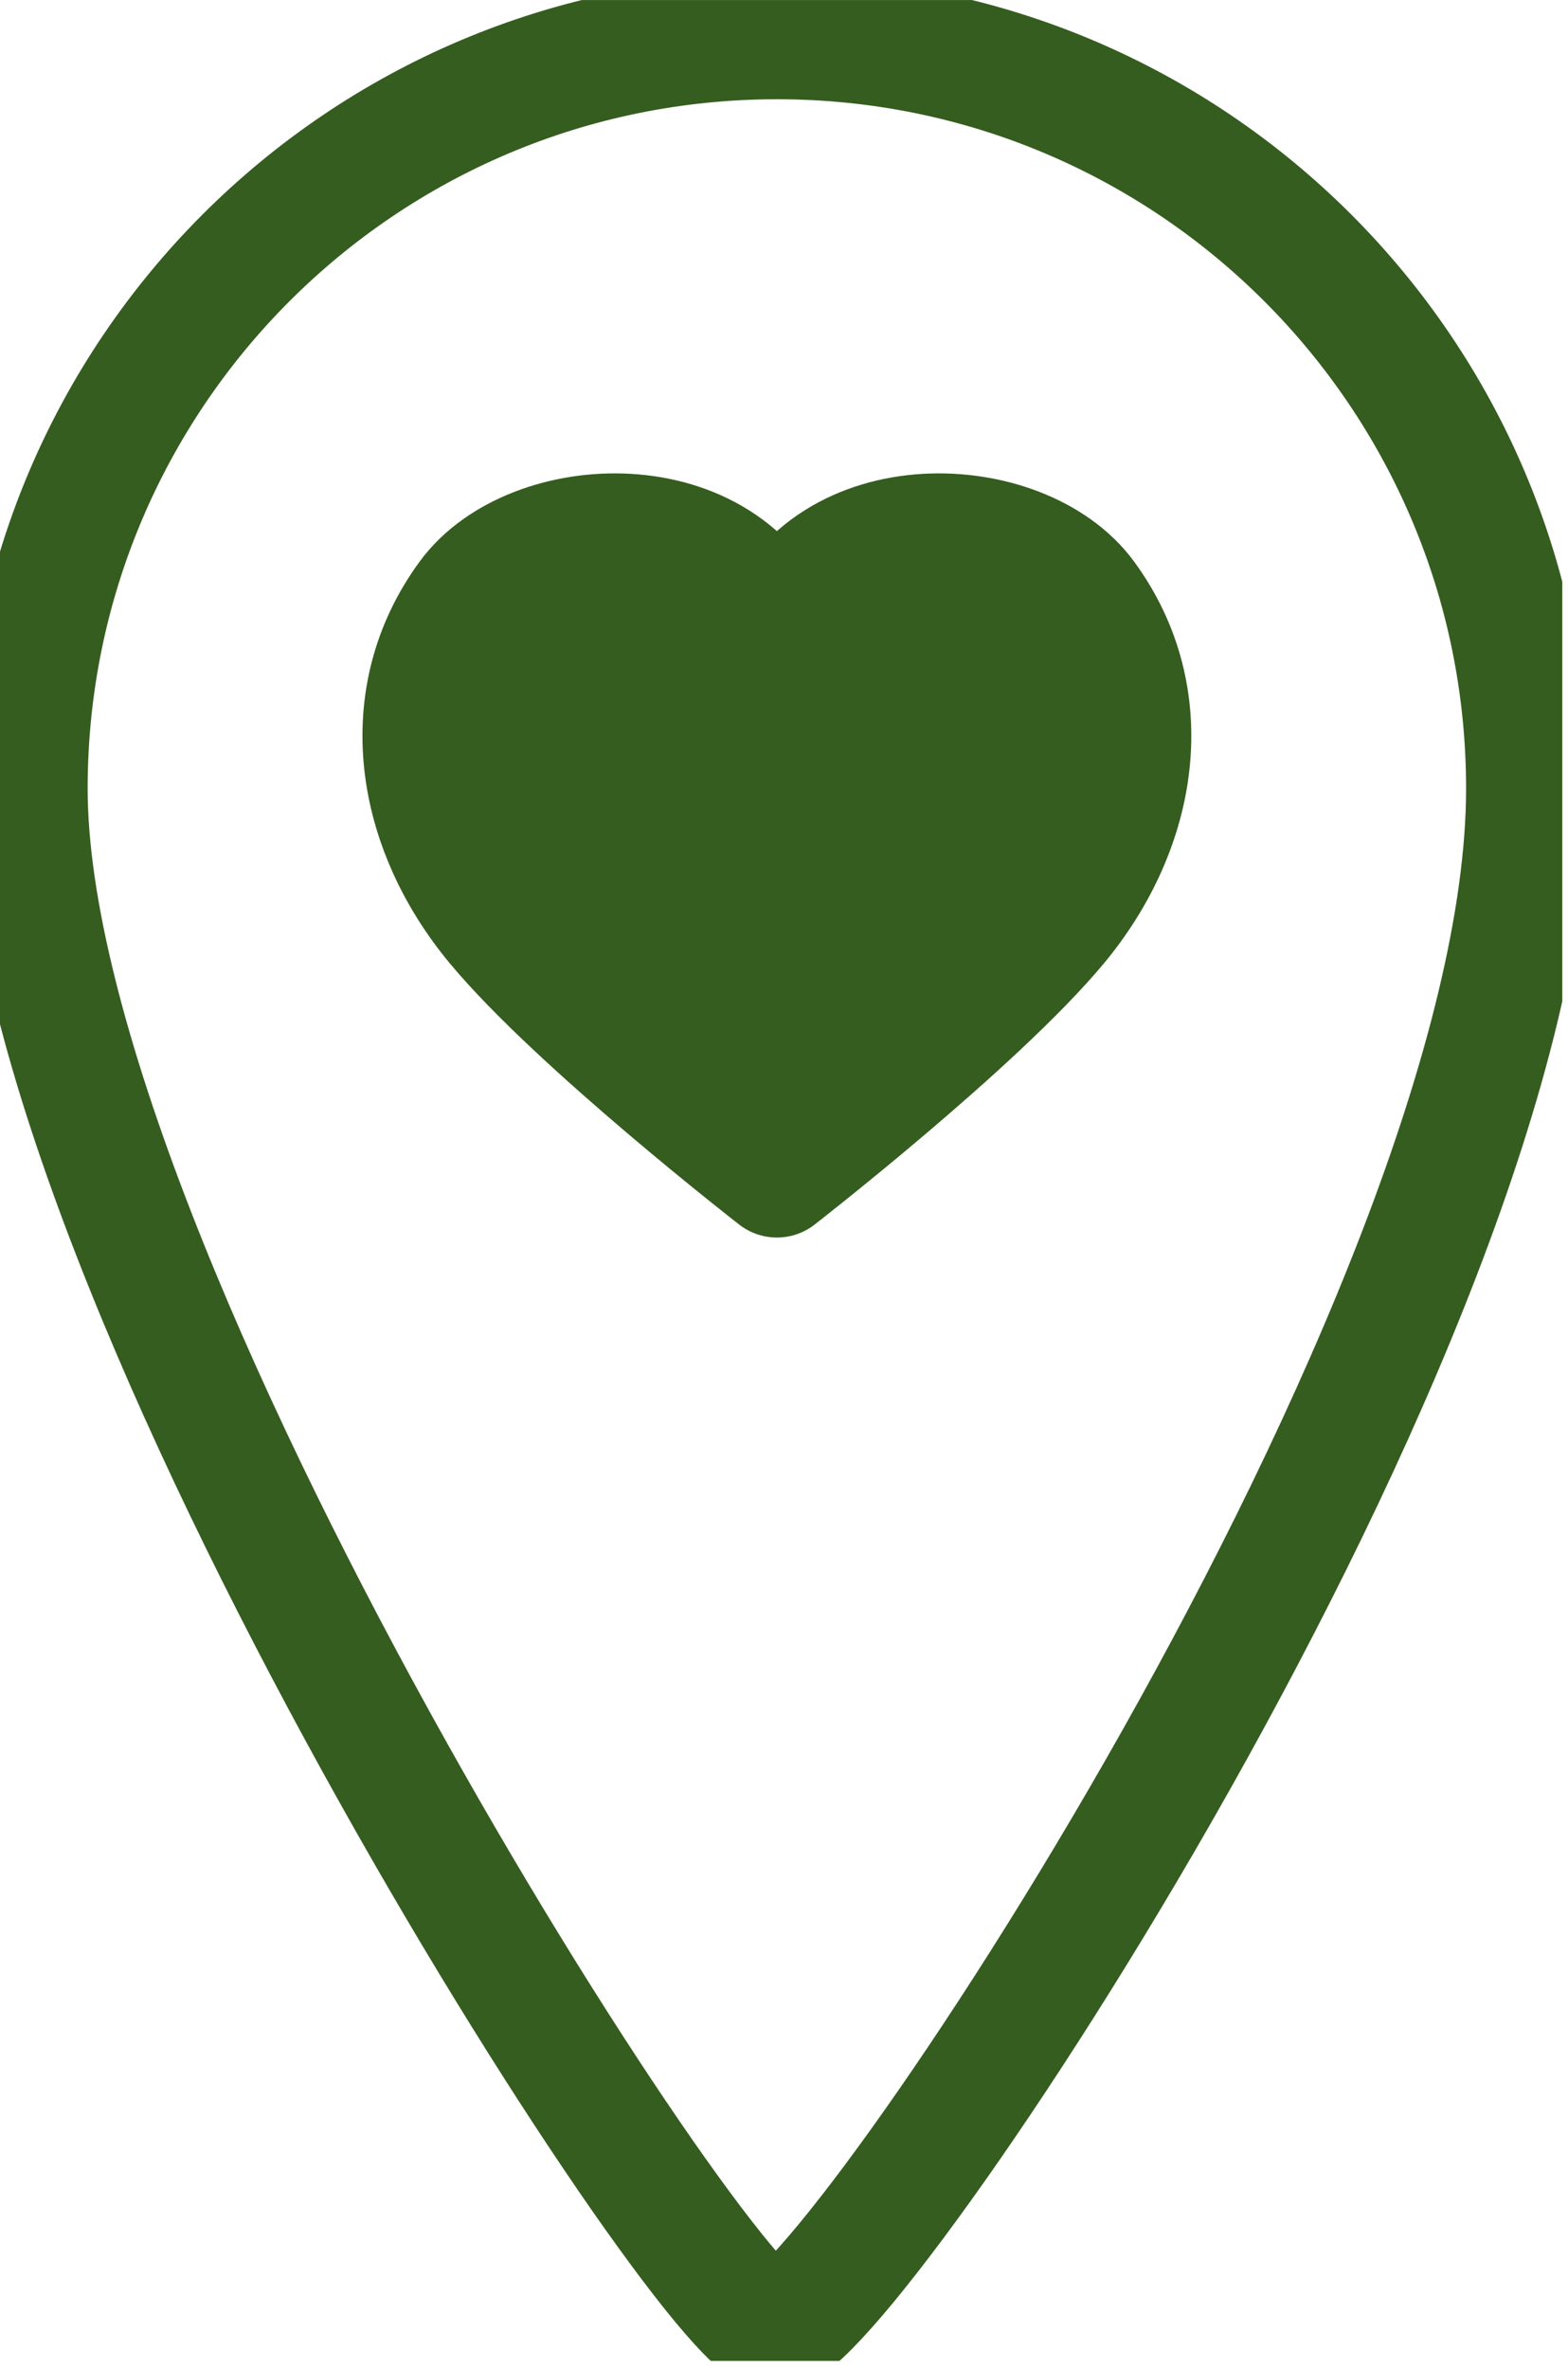
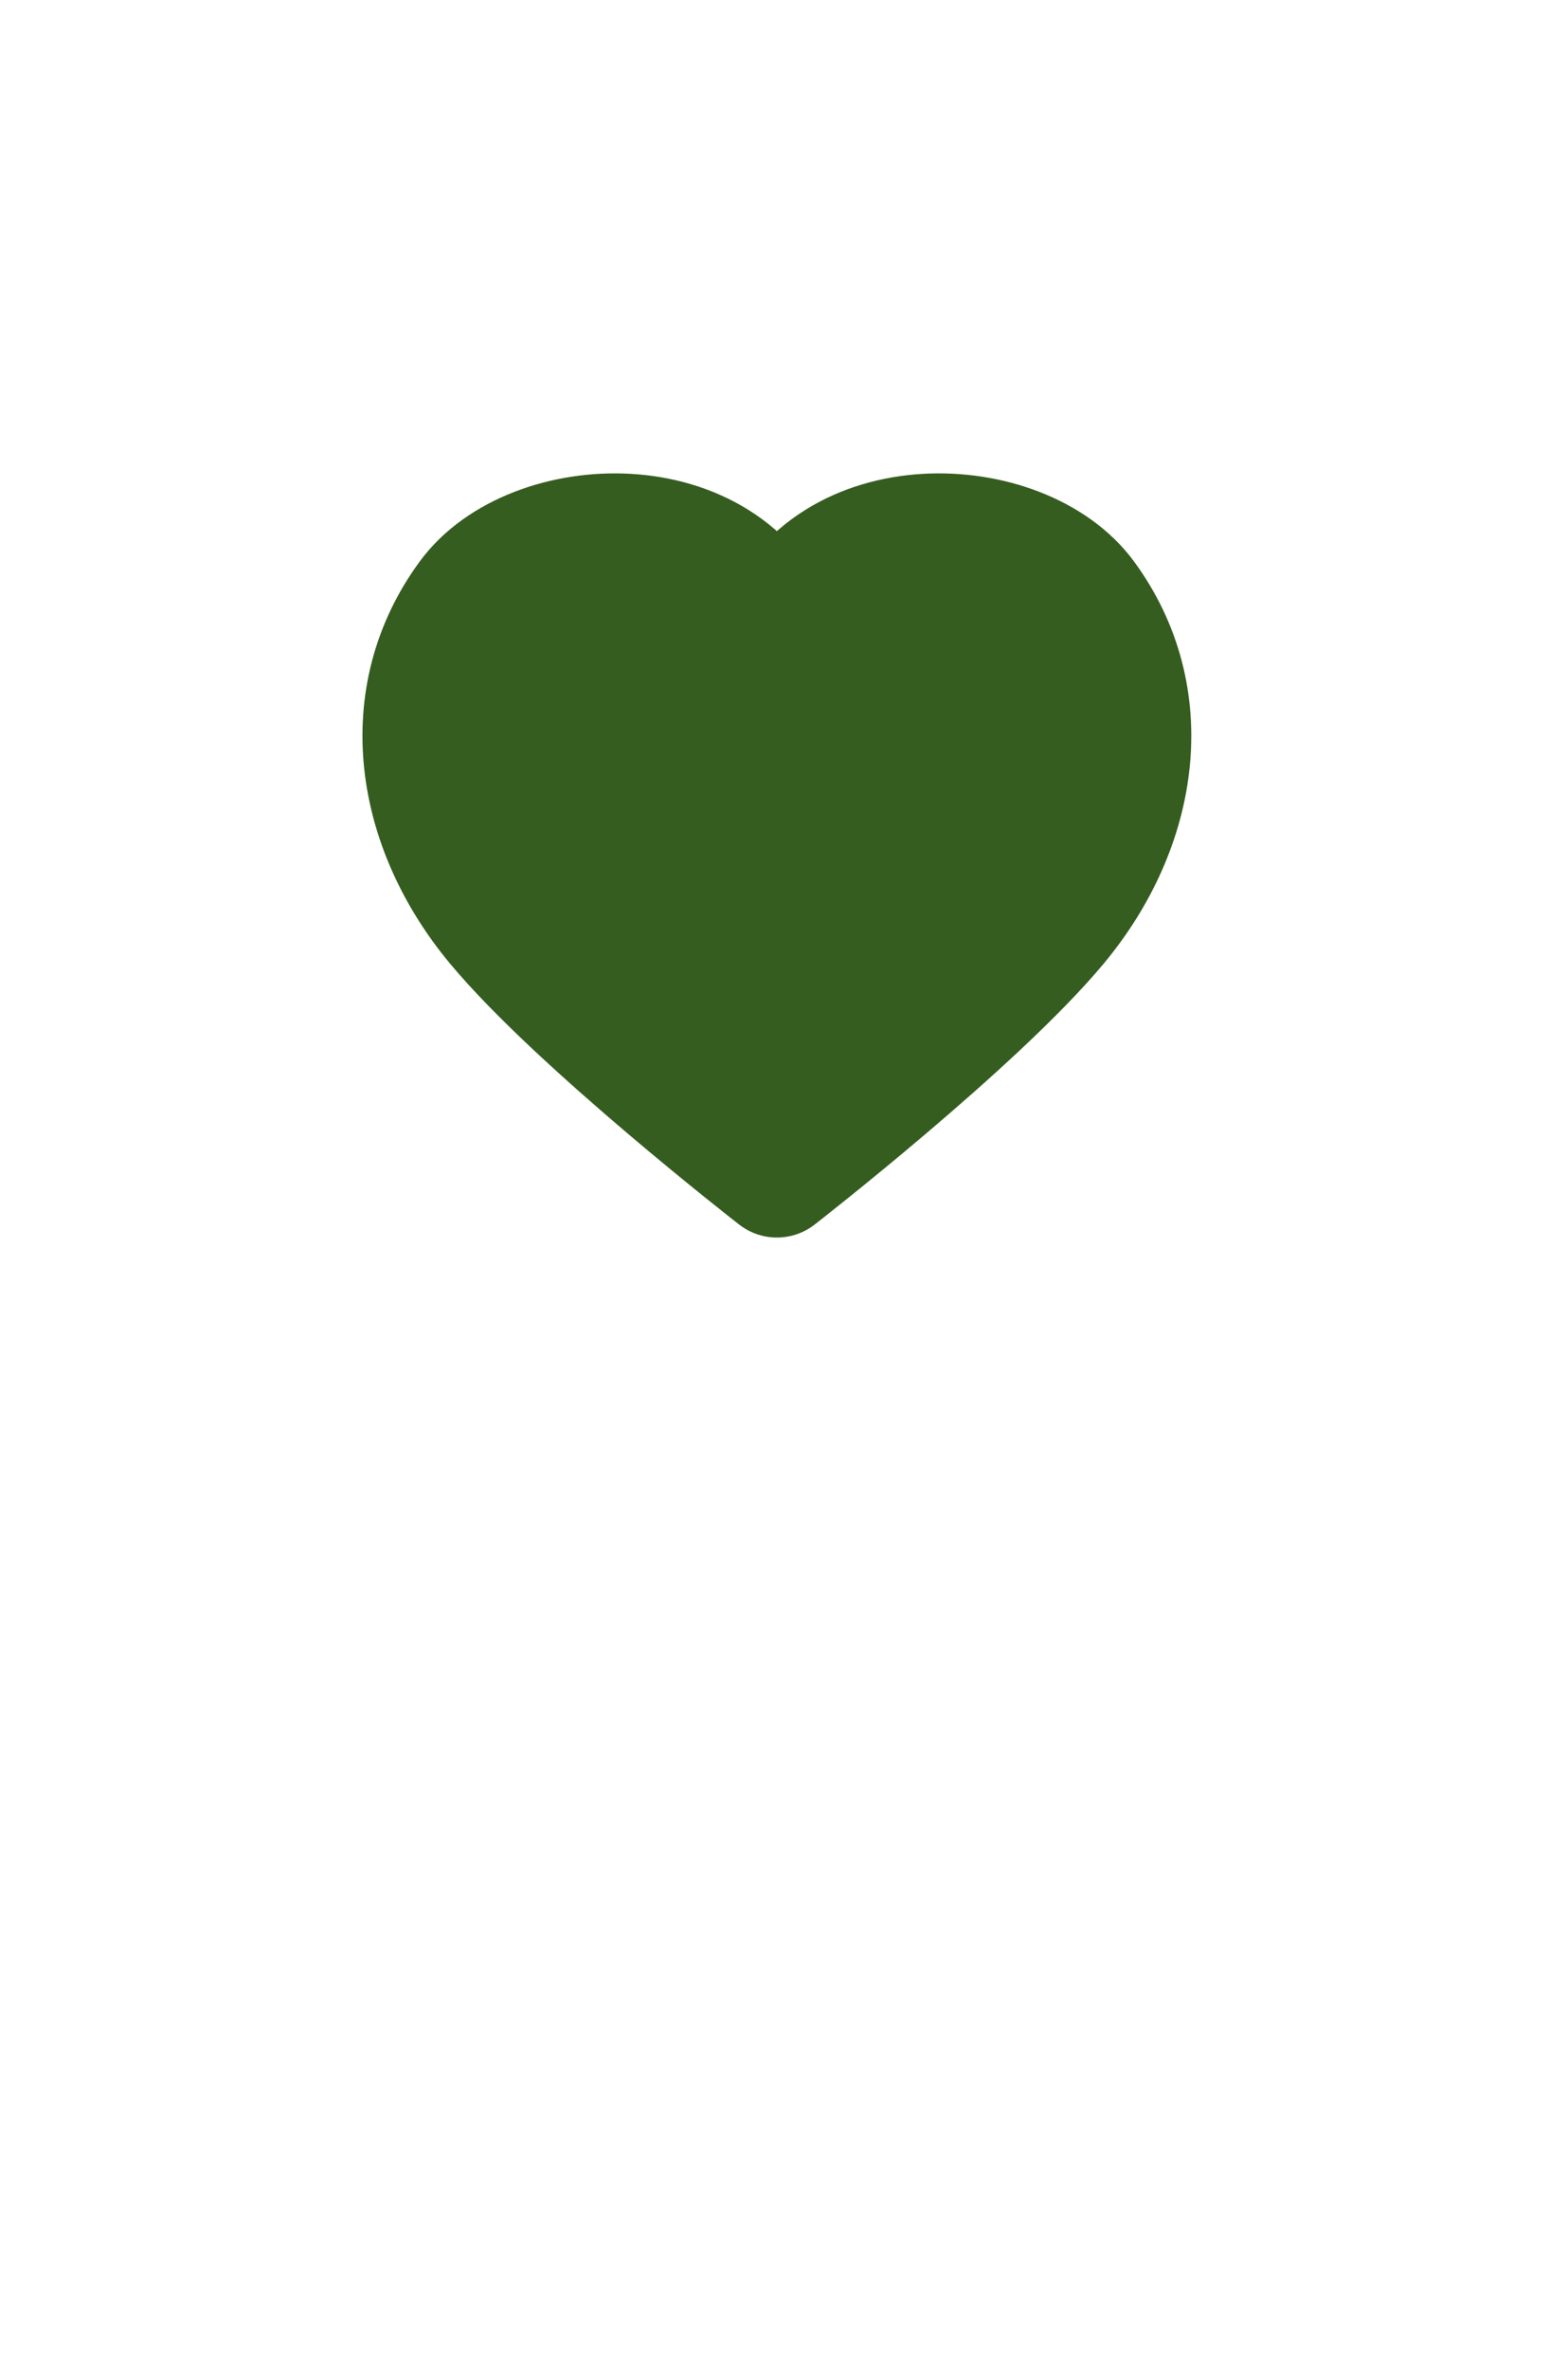
<svg xmlns="http://www.w3.org/2000/svg" fill="#355d1f" width="190" zoomAndPan="magnify" viewBox="0 0 142.5 215.25" height="287" preserveAspectRatio="xMidYMid meet" version="1.0">
  <defs>
    <clipPath id="634954f755">
-       <path d="M 0 0.004 L 141.98 0.004 L 141.98 214.5 L 0 214.5 Z M 0 0.004 " clip-rule="nonzero" />
-     </clipPath>
+       </clipPath>
  </defs>
  <path stroke-linecap="round" transform="matrix(0.093, 0, 0, -0.093, -127.115, 305.299)" stroke-linejoin="round" d="M 2426.685 2698.684 C 2365.604 2782.11 2175.19 2791.292 2126.014 2660.786 C 2076.797 2791.292 1886.383 2782.11 1825.301 2698.684 C 1753.907 2601.381 1773.107 2475.696 1852.384 2380.196 C 1931.702 2284.779 2126.014 2133.815 2126.014 2133.815 C 2126.014 2133.815 2320.285 2284.779 2399.603 2380.196 C 2478.879 2475.696 2498.08 2601.381 2426.685 2698.684 Z M 2426.685 2698.684 " stroke="#355d1f" stroke-width="120" stroke-opacity="1" stroke-miterlimit="10" />
  <g clip-path="url(#634954f755)">
-     <path stroke-linecap="round" transform="matrix(0.093, 0, 0, -0.093, -127.115, 305.299)" fill="none" stroke-linejoin="round" d="M 2859.497 2512.42 C 2859.497 2917.396 2531.115 3245.82 2126.014 3245.82 C 1720.913 3245.82 1392.489 2917.396 1392.489 2512.42 C 1392.489 2038.105 2058.393 1009.694 2122.996 1006.214 C 2189.989 1002.483 2859.497 1994.882 2859.497 2512.42 Z M 2859.497 2512.42 " stroke="#355d1f" stroke-width="120" stroke-opacity="1" stroke-miterlimit="10" />
-   </g>
+     </g>
</svg>